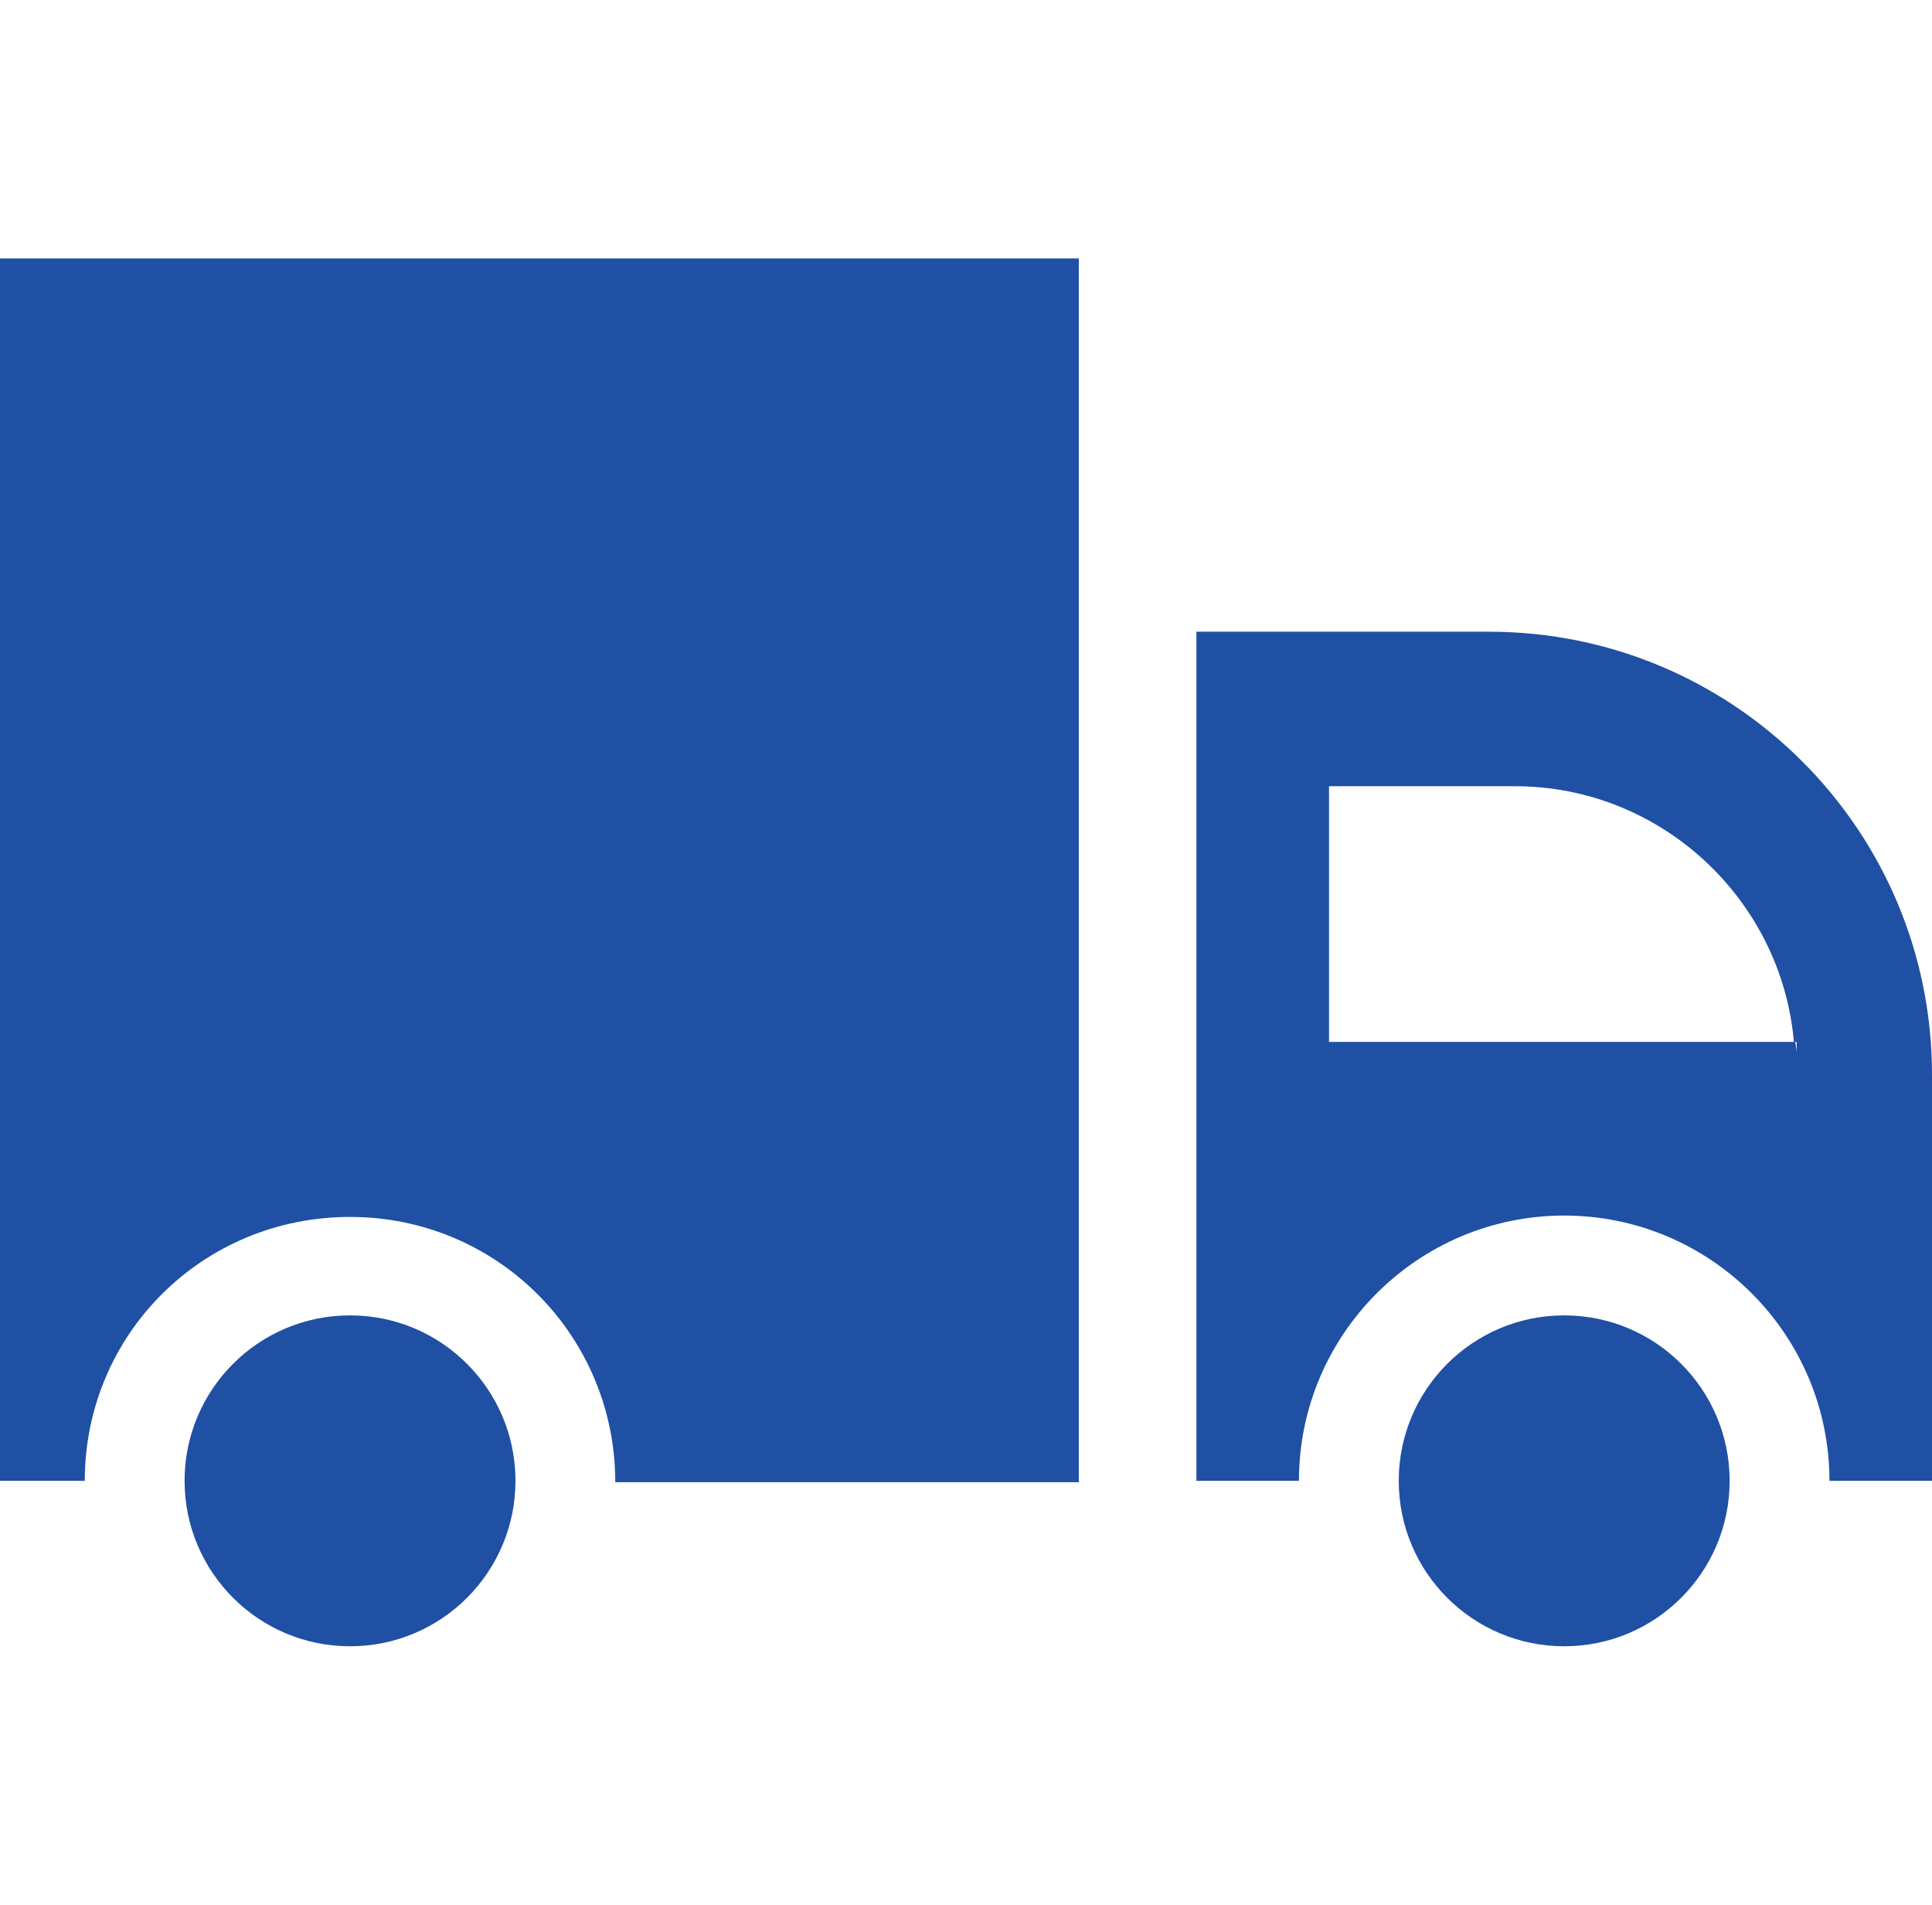
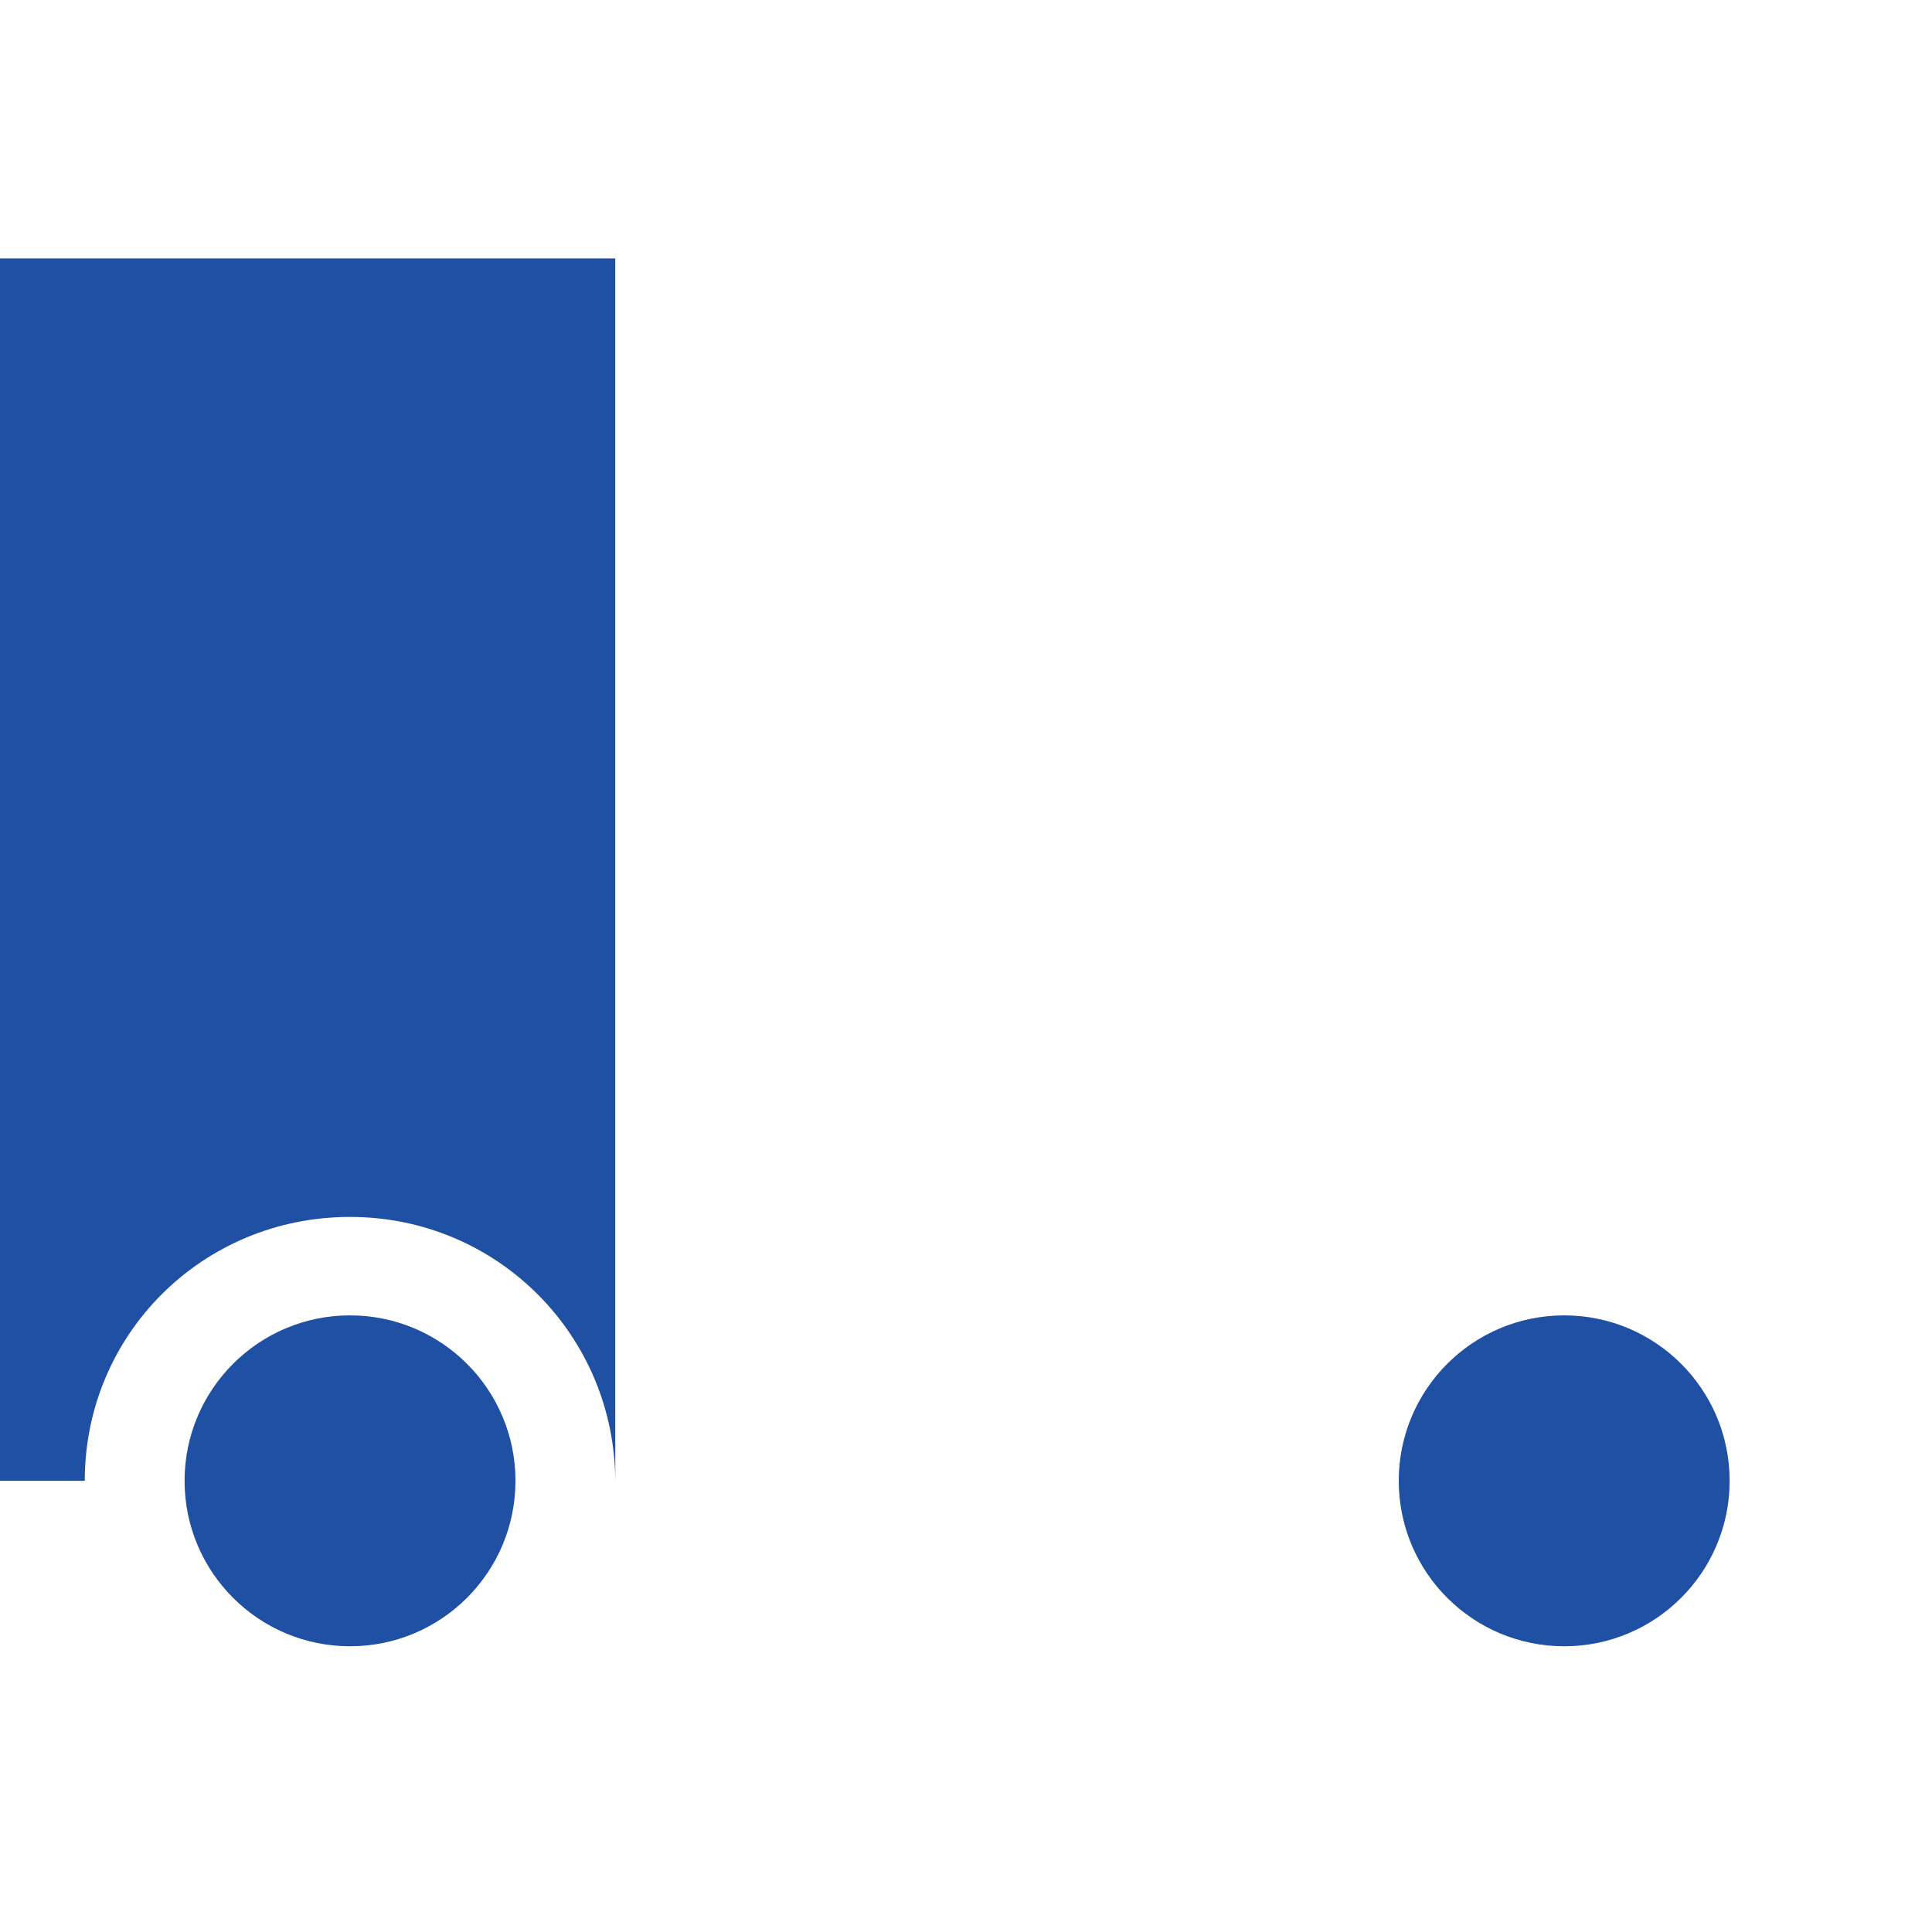
<svg xmlns="http://www.w3.org/2000/svg" version="1.0" id="lay" x="0px" y="0px" viewBox="0 0 141.3 139.3" enable-background="new 0 0 141.3 139.3" xml:space="preserve">
  <g id="deliv">
    <circle fill="#1f50a4" cx="114.4" cy="108.3" r="12.1" />
-     <path fill="#1f50a4" d="M0,18.9v89.4h6.2C6.2,97.6,14.8,89,25.6,89s19.4,8.7,19.4,19.4h33.9V18.9H0z" />
+     <path fill="#1f50a4" d="M0,18.9v89.4h6.2C6.2,97.6,14.8,89,25.6,89s19.4,8.7,19.4,19.4V18.9H0z" />
    <circle fill="#1f50a4" cx="25.6" cy="108.3" r="12.1" />
-     <path fill="#1f50a4" d="M108.9,46.2H87.5v62.1H95c0-10.7,8.7-19.4,19.4-19.4c10.7,0,19.4,8.7,19.4,19.4h7.5V78.6   C141.3,60.7,126.8,46.2,108.9,46.2z M131.5,78.1c0-0.6-0.1-1.2-0.2-1.9H97.2V57.5h13.6c10.7,0,19.5,8.3,20.4,18.7h0.2V78.1z" />
  </g>
</svg>